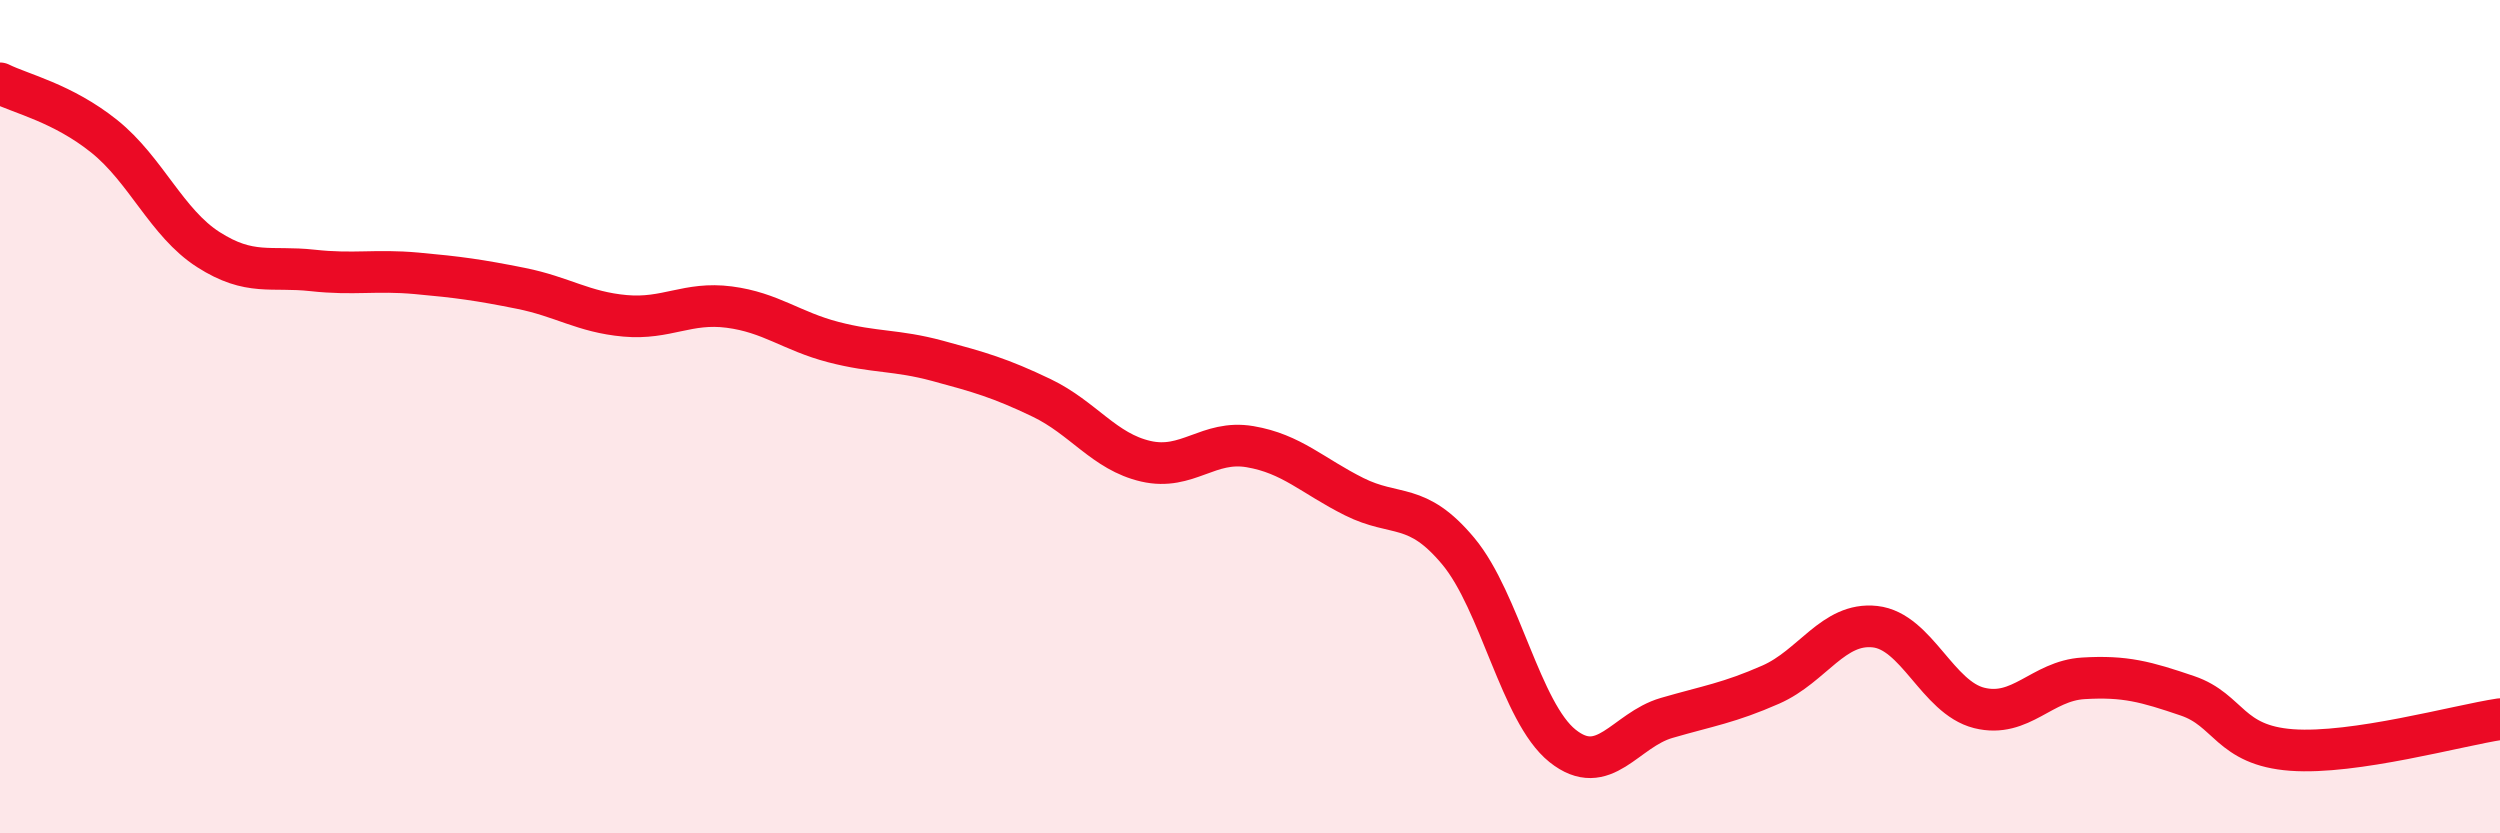
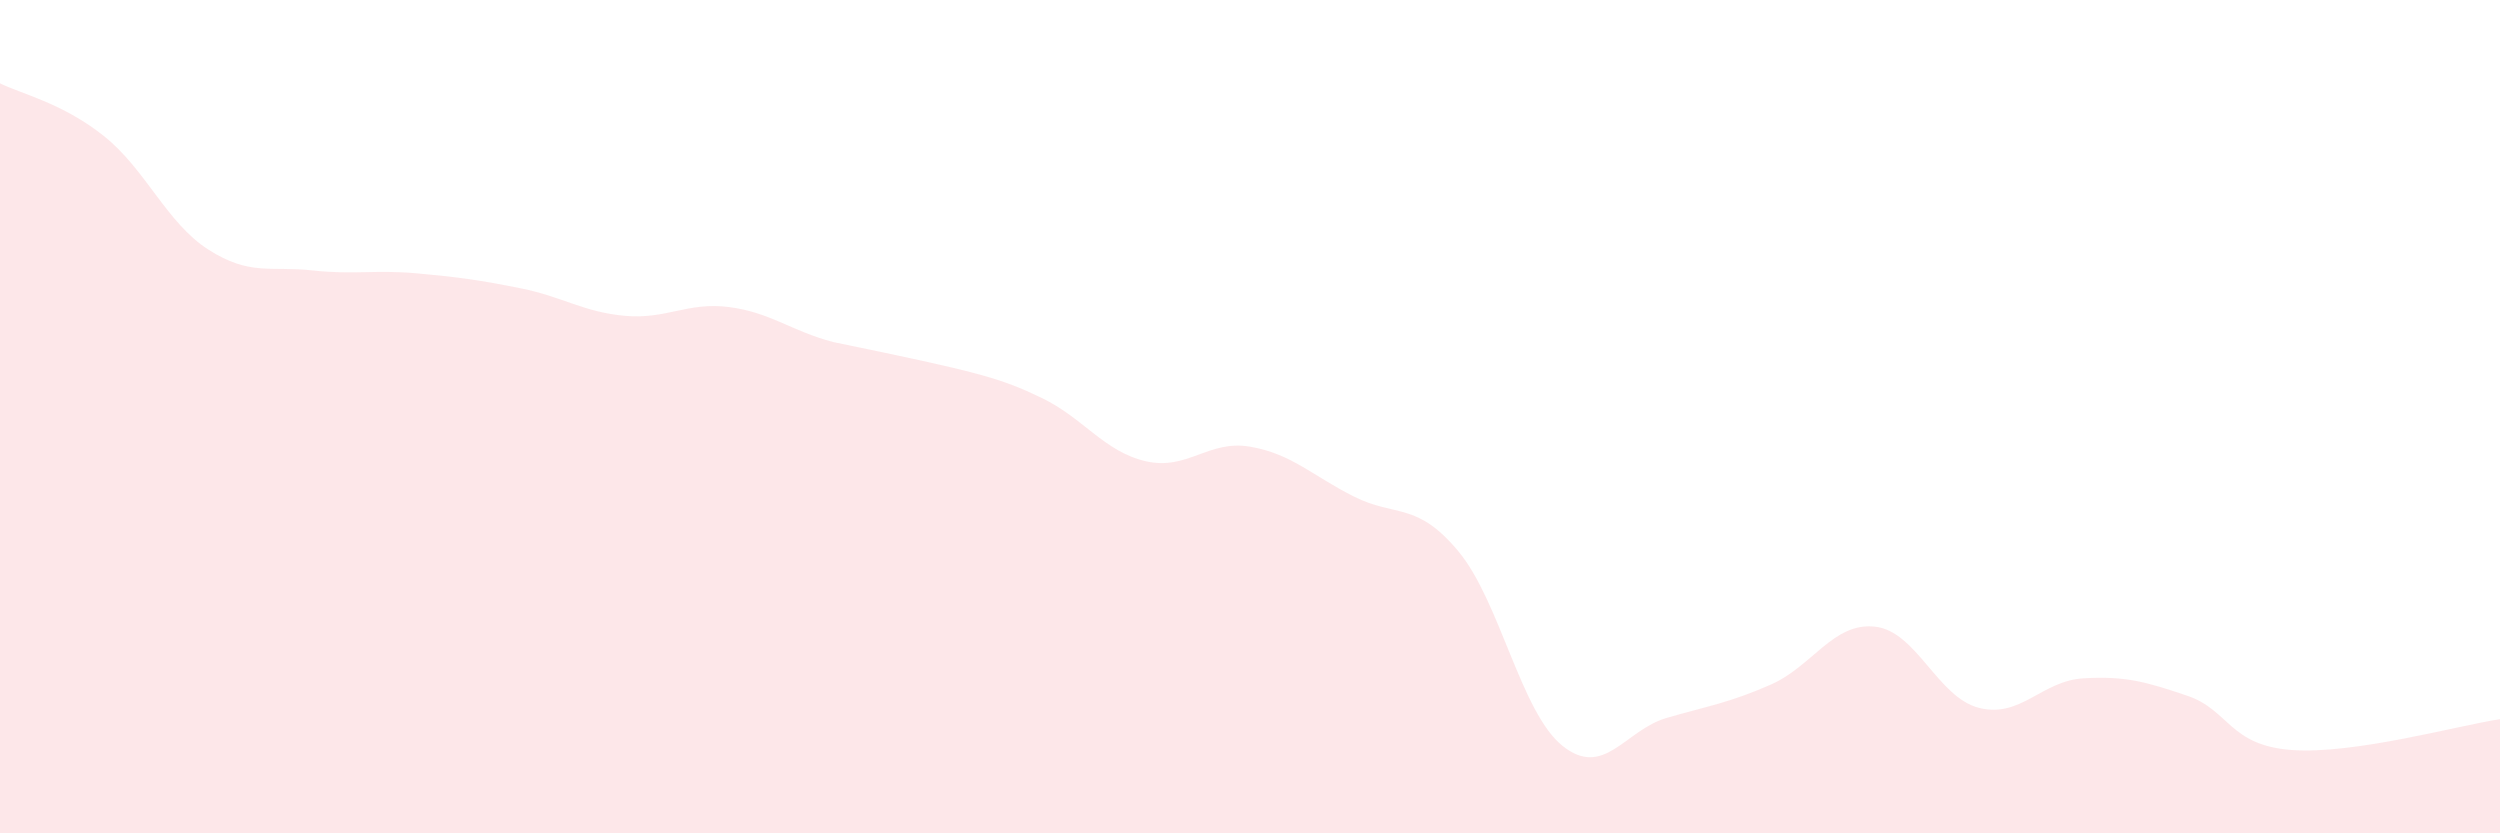
<svg xmlns="http://www.w3.org/2000/svg" width="60" height="20" viewBox="0 0 60 20">
-   <path d="M 0,2 C 0.5,2.25 1.5,2.47 2.5,3.27 C 3.5,4.07 4,5.35 5,5.99 C 6,6.63 6.5,6.38 7.5,6.49 C 8.5,6.6 9,6.47 10,6.56 C 11,6.65 11.5,6.72 12.5,6.92 C 13.5,7.12 14,7.49 15,7.58 C 16,7.67 16.5,7.24 17.5,7.37 C 18.5,7.5 19,7.95 20,8.21 C 21,8.47 21.5,8.39 22.5,8.66 C 23.5,8.93 24,9.07 25,9.55 C 26,10.03 26.5,10.84 27.5,11.07 C 28.5,11.3 29,10.55 30,10.72 C 31,10.89 31.5,11.42 32.5,11.92 C 33.5,12.42 34,12.03 35,13.23 C 36,14.43 36.5,17.1 37.5,17.9 C 38.5,18.7 39,17.52 40,17.23 C 41,16.94 41.5,16.87 42.5,16.43 C 43.5,15.99 44,14.93 45,15.04 C 46,15.15 46.5,16.74 47.5,16.99 C 48.5,17.24 49,16.34 50,16.28 C 51,16.22 51.5,16.36 52.5,16.7 C 53.5,17.04 53.5,17.89 55,18 C 56.5,18.11 59,17.41 60,17.26L60 20L0 20Z" fill="#EB0A25" opacity="0.1" stroke-linecap="round" stroke-linejoin="round" />
-   <path d="M 0,2 C 0.5,2.25 1.5,2.47 2.5,3.27 C 3.5,4.07 4,5.35 5,5.99 C 6,6.63 6.5,6.38 7.5,6.49 C 8.5,6.6 9,6.47 10,6.56 C 11,6.65 11.5,6.72 12.5,6.92 C 13.5,7.12 14,7.49 15,7.58 C 16,7.67 16.5,7.24 17.5,7.37 C 18.5,7.5 19,7.95 20,8.21 C 21,8.47 21.5,8.39 22.5,8.66 C 23.5,8.93 24,9.07 25,9.55 C 26,10.03 26.5,10.84 27.5,11.07 C 28.5,11.3 29,10.55 30,10.72 C 31,10.89 31.5,11.42 32.5,11.92 C 33.5,12.42 34,12.03 35,13.23 C 36,14.43 36.5,17.1 37.5,17.9 C 38.5,18.7 39,17.52 40,17.23 C 41,16.94 41.5,16.87 42.5,16.43 C 43.5,15.99 44,14.93 45,15.04 C 46,15.15 46.5,16.74 47.5,16.99 C 48.5,17.24 49,16.34 50,16.28 C 51,16.22 51.5,16.36 52.5,16.7 C 53.5,17.04 53.5,17.89 55,18 C 56.5,18.11 59,17.41 60,17.26" stroke="#EB0A25" stroke-width="1" fill="none" stroke-linecap="round" stroke-linejoin="round" />
+   <path d="M 0,2 C 0.5,2.25 1.5,2.47 2.5,3.27 C 3.5,4.07 4,5.35 5,5.99 C 6,6.63 6.5,6.38 7.5,6.49 C 8.5,6.6 9,6.47 10,6.56 C 11,6.65 11.5,6.72 12.5,6.92 C 13.5,7.12 14,7.49 15,7.58 C 16,7.67 16.5,7.24 17.5,7.37 C 18.5,7.5 19,7.95 20,8.21 C 23.5,8.93 24,9.07 25,9.55 C 26,10.03 26.5,10.84 27.5,11.07 C 28.5,11.3 29,10.55 30,10.72 C 31,10.89 31.5,11.42 32.5,11.92 C 33.5,12.42 34,12.03 35,13.23 C 36,14.43 36.5,17.1 37.5,17.9 C 38.5,18.7 39,17.52 40,17.23 C 41,16.94 41.5,16.87 42.5,16.43 C 43.5,15.99 44,14.93 45,15.04 C 46,15.15 46.5,16.74 47.5,16.99 C 48.5,17.24 49,16.34 50,16.28 C 51,16.22 51.5,16.36 52.5,16.7 C 53.5,17.04 53.5,17.89 55,18 C 56.5,18.11 59,17.41 60,17.26L60 20L0 20Z" fill="#EB0A25" opacity="0.1" stroke-linecap="round" stroke-linejoin="round" />
</svg>